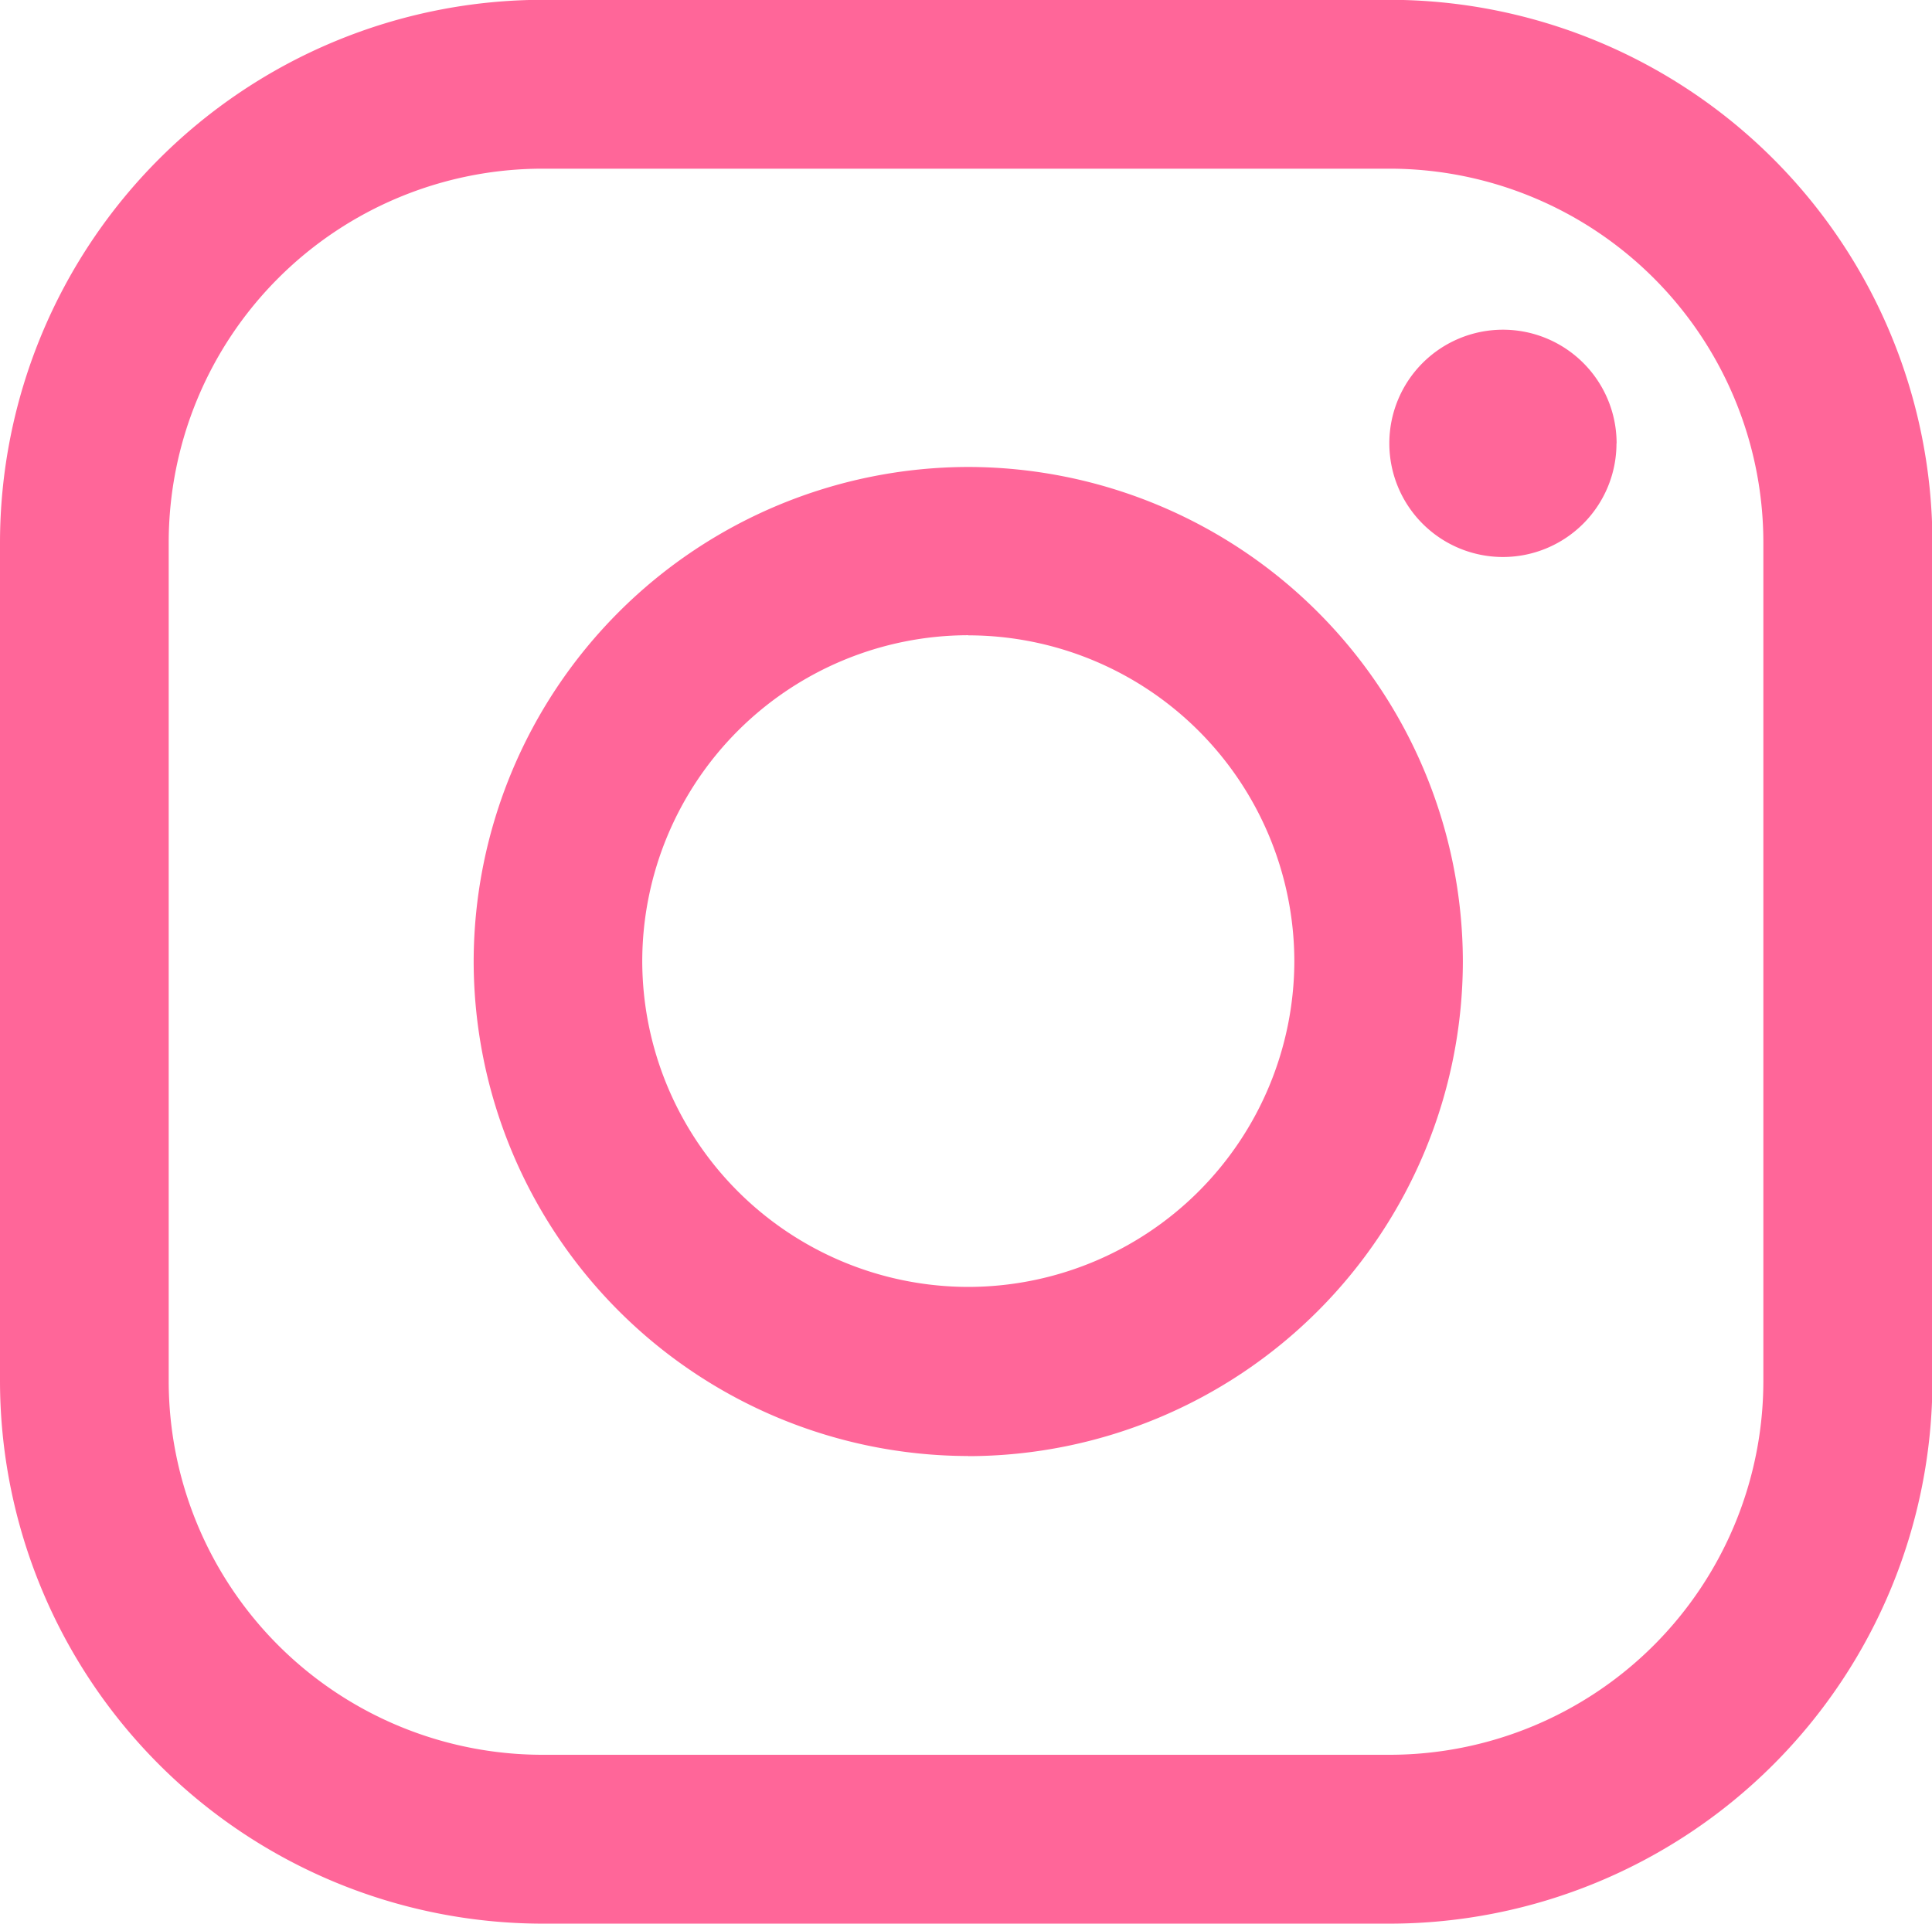
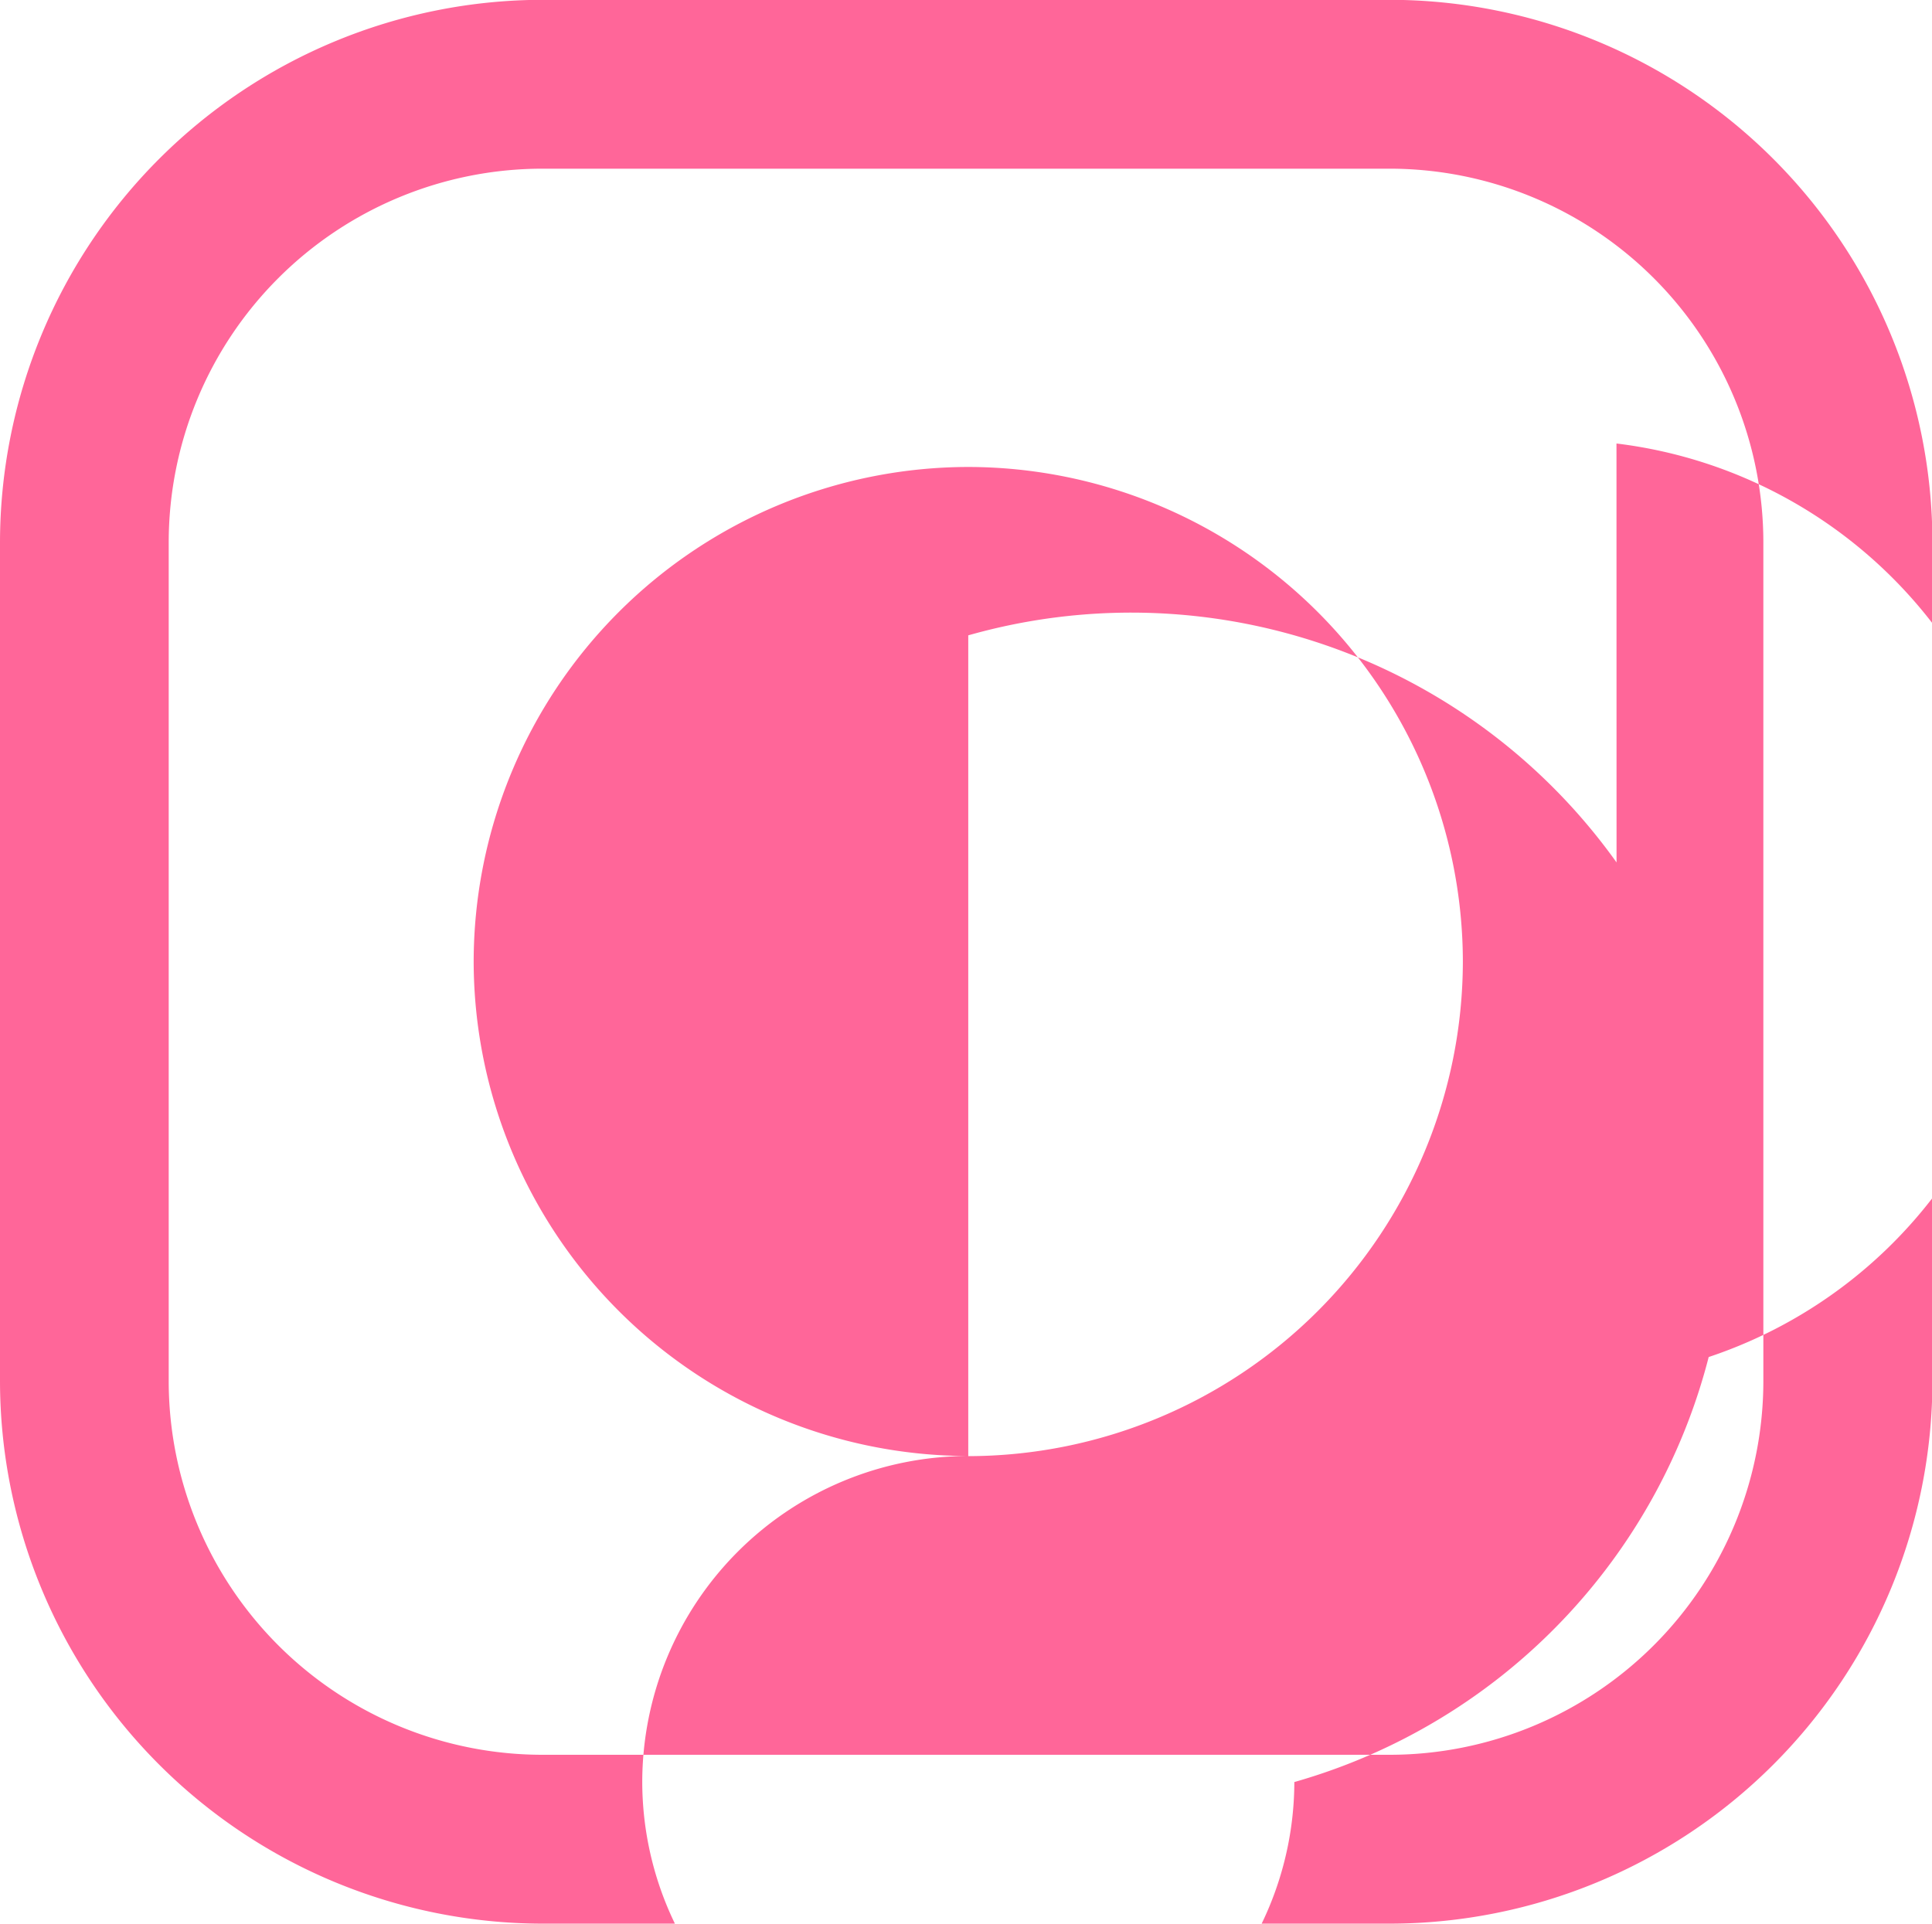
<svg xmlns="http://www.w3.org/2000/svg" width="32.031" height="31.897" viewBox="0 0 32.031 31.897">
  <g transform="translate(-40.251 -5484.921)">
-     <path d="M-2020.165,5450.082H-2034.2a9.006,9.006,0,0,1-9-9v-13.9a9.007,9.007,0,0,1,9-9h14.038a9.007,9.007,0,0,1,9,9v13.9A9.006,9.006,0,0,1-2020.165,5450.082Zm-14.038-29.1a6.2,6.2,0,0,0-6.2,6.2v13.9a6.2,6.2,0,0,0,6.2,6.2h14.038a6.2,6.2,0,0,0,6.2-6.2v-13.9a6.2,6.2,0,0,0-6.2-6.2Zm7.056,21.346a8.213,8.213,0,0,1-8.2-8.2,8.213,8.213,0,0,1,8.2-8.2,8.213,8.213,0,0,1,8.2,8.2A8.213,8.213,0,0,1-2027.147,5442.33Zm0-13.61a5.412,5.412,0,0,0-5.405,5.406,5.411,5.411,0,0,0,5.405,5.4,5.412,5.412,0,0,0,5.406-5.4A5.412,5.412,0,0,0-2027.147,5428.72Zm10.749-3.181a1.884,1.884,0,0,0-1.884-1.885,1.884,1.884,0,0,0-1.884,1.885,1.884,1.884,0,0,0,1.884,1.884A1.884,1.884,0,0,0-2016.4,5425.539Z" transform="translate(2083.451 66.736)" fill="#f69" />
+     <path d="M-2020.165,5450.082H-2034.2a9.006,9.006,0,0,1-9-9v-13.9a9.007,9.007,0,0,1,9-9h14.038a9.007,9.007,0,0,1,9,9v13.9A9.006,9.006,0,0,1-2020.165,5450.082Zm-14.038-29.1a6.2,6.2,0,0,0-6.2,6.2v13.9a6.2,6.2,0,0,0,6.2,6.2h14.038a6.2,6.2,0,0,0,6.2-6.2v-13.9a6.2,6.2,0,0,0-6.2-6.2Zm7.056,21.346a8.213,8.213,0,0,1-8.2-8.2,8.213,8.213,0,0,1,8.2-8.2,8.213,8.213,0,0,1,8.2,8.2A8.213,8.213,0,0,1-2027.147,5442.33Za5.412,5.412,0,0,0-5.405,5.406,5.411,5.411,0,0,0,5.405,5.4,5.412,5.412,0,0,0,5.406-5.4A5.412,5.412,0,0,0-2027.147,5428.72Zm10.749-3.181a1.884,1.884,0,0,0-1.884-1.885,1.884,1.884,0,0,0-1.884,1.885,1.884,1.884,0,0,0,1.884,1.884A1.884,1.884,0,0,0-2016.4,5425.539Z" transform="translate(2083.451 66.736)" fill="#f69" />
  </g>
</svg>